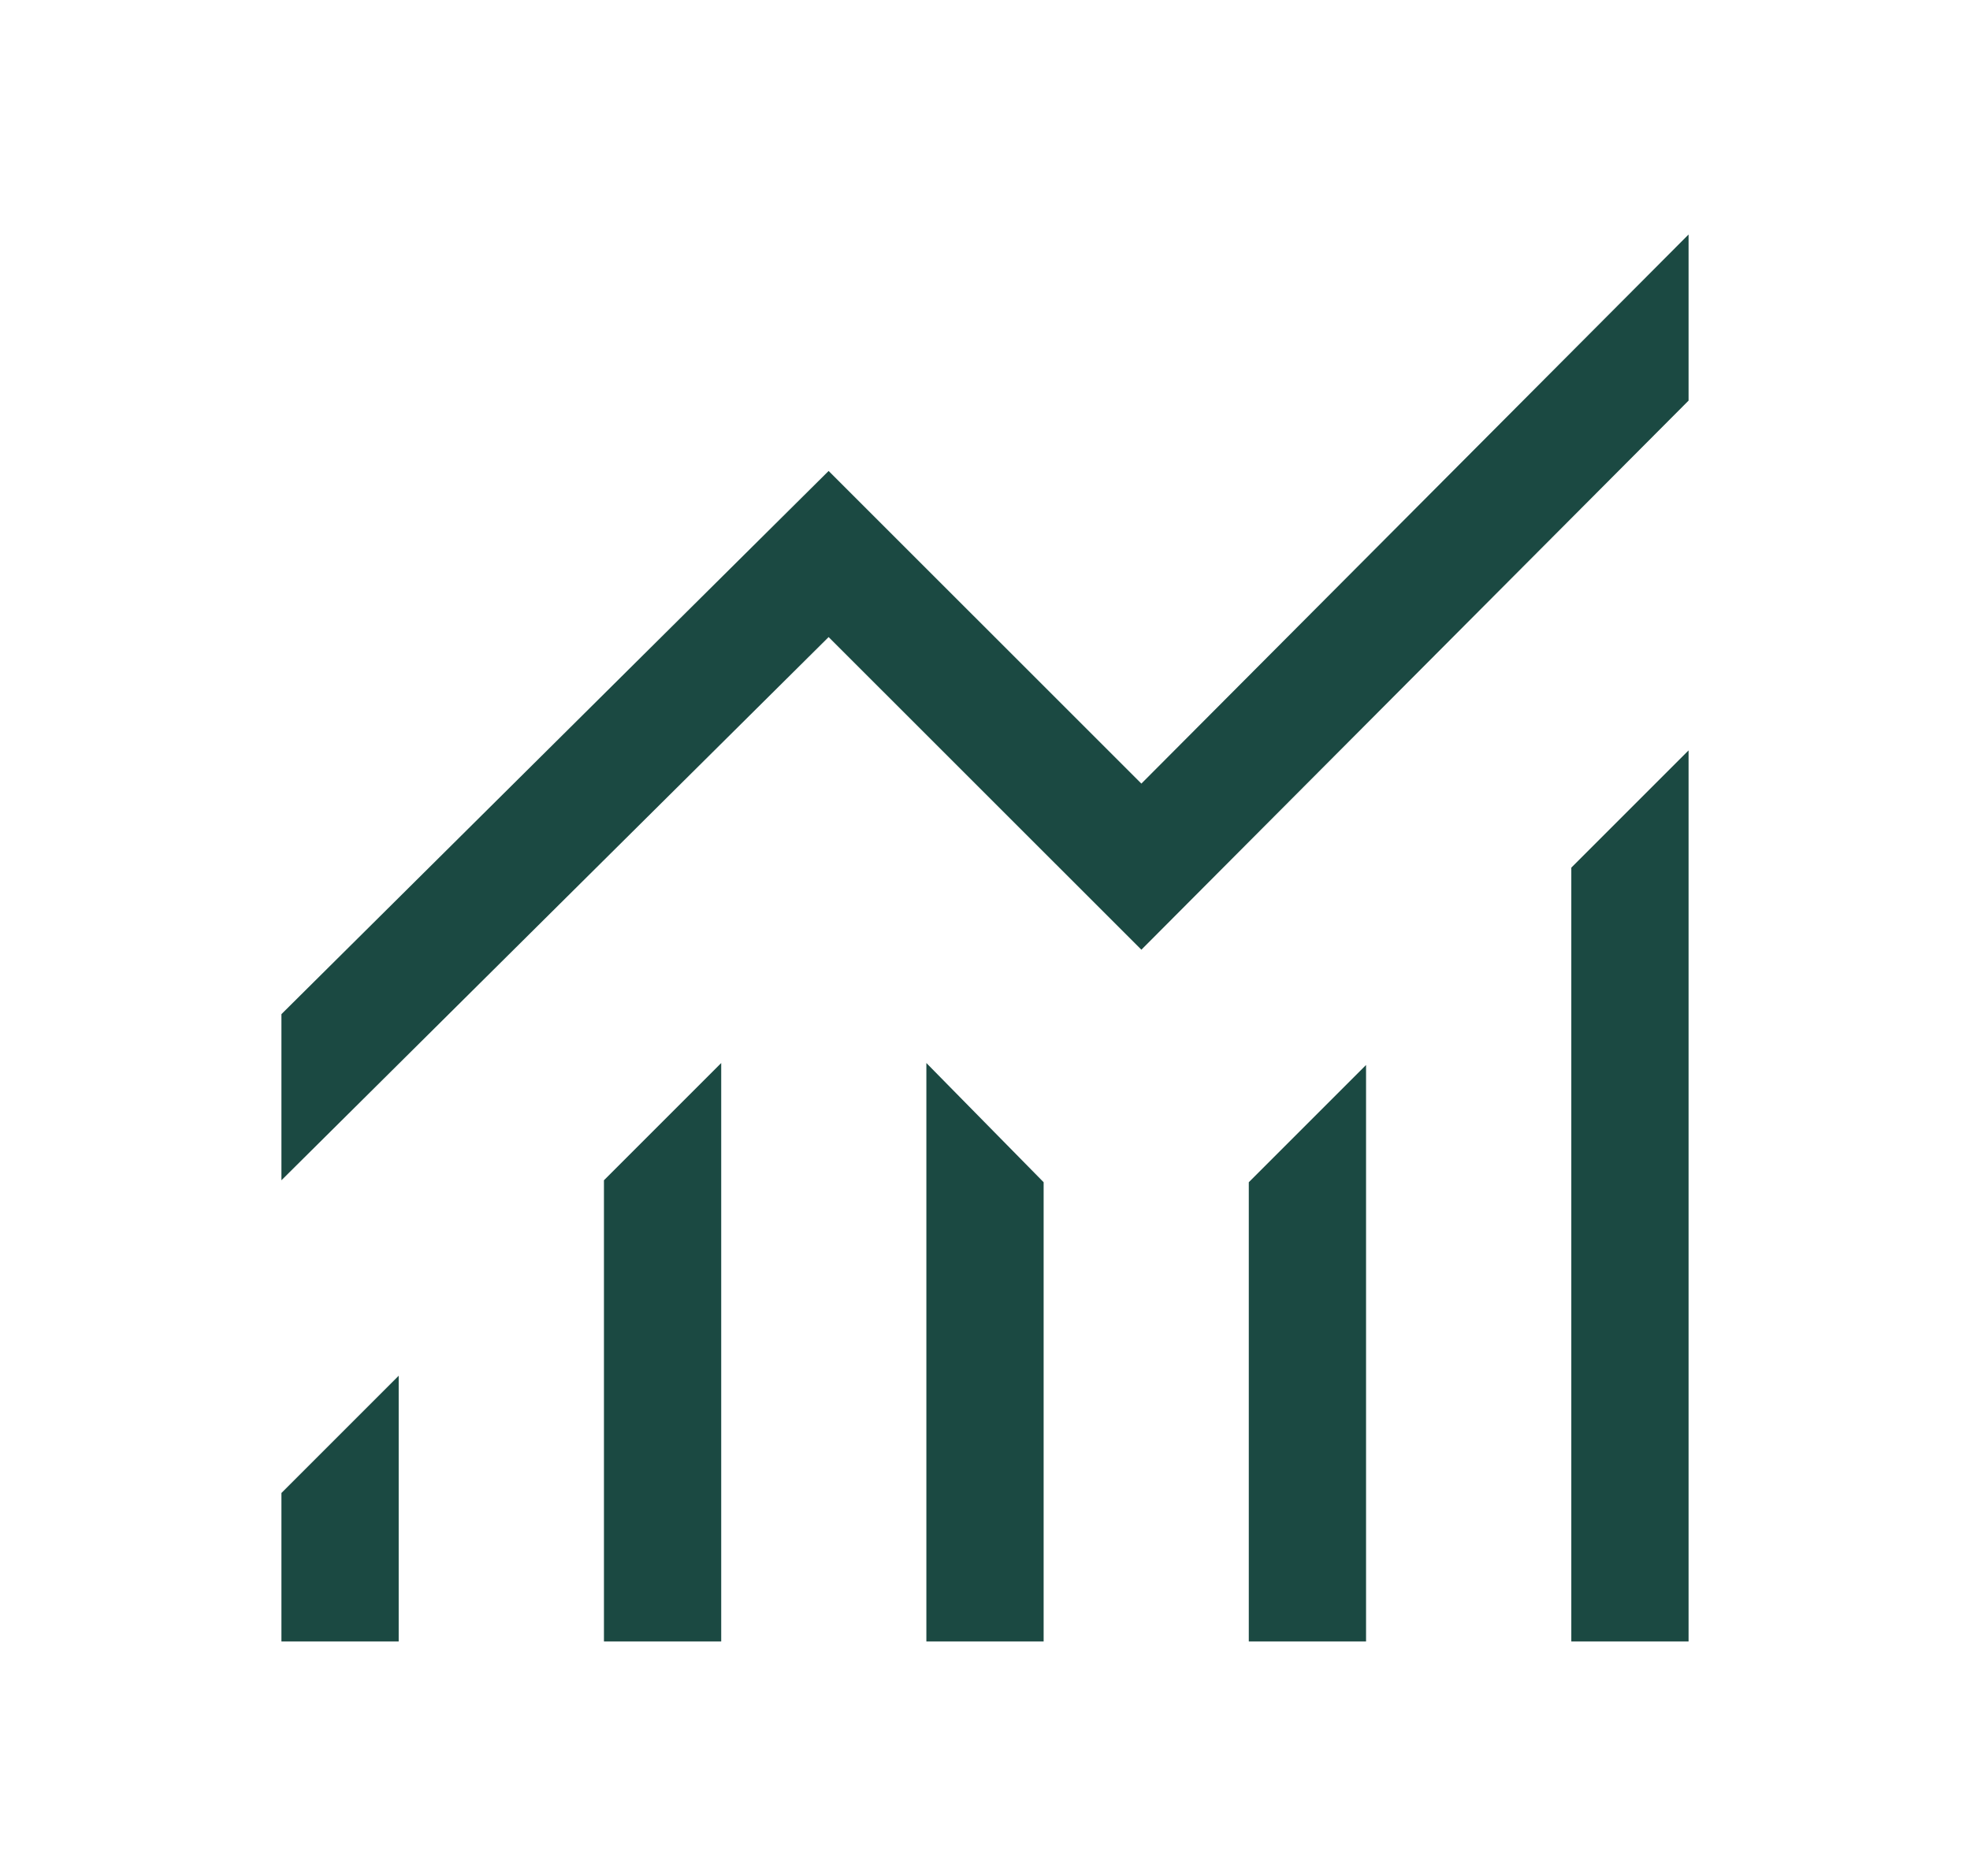
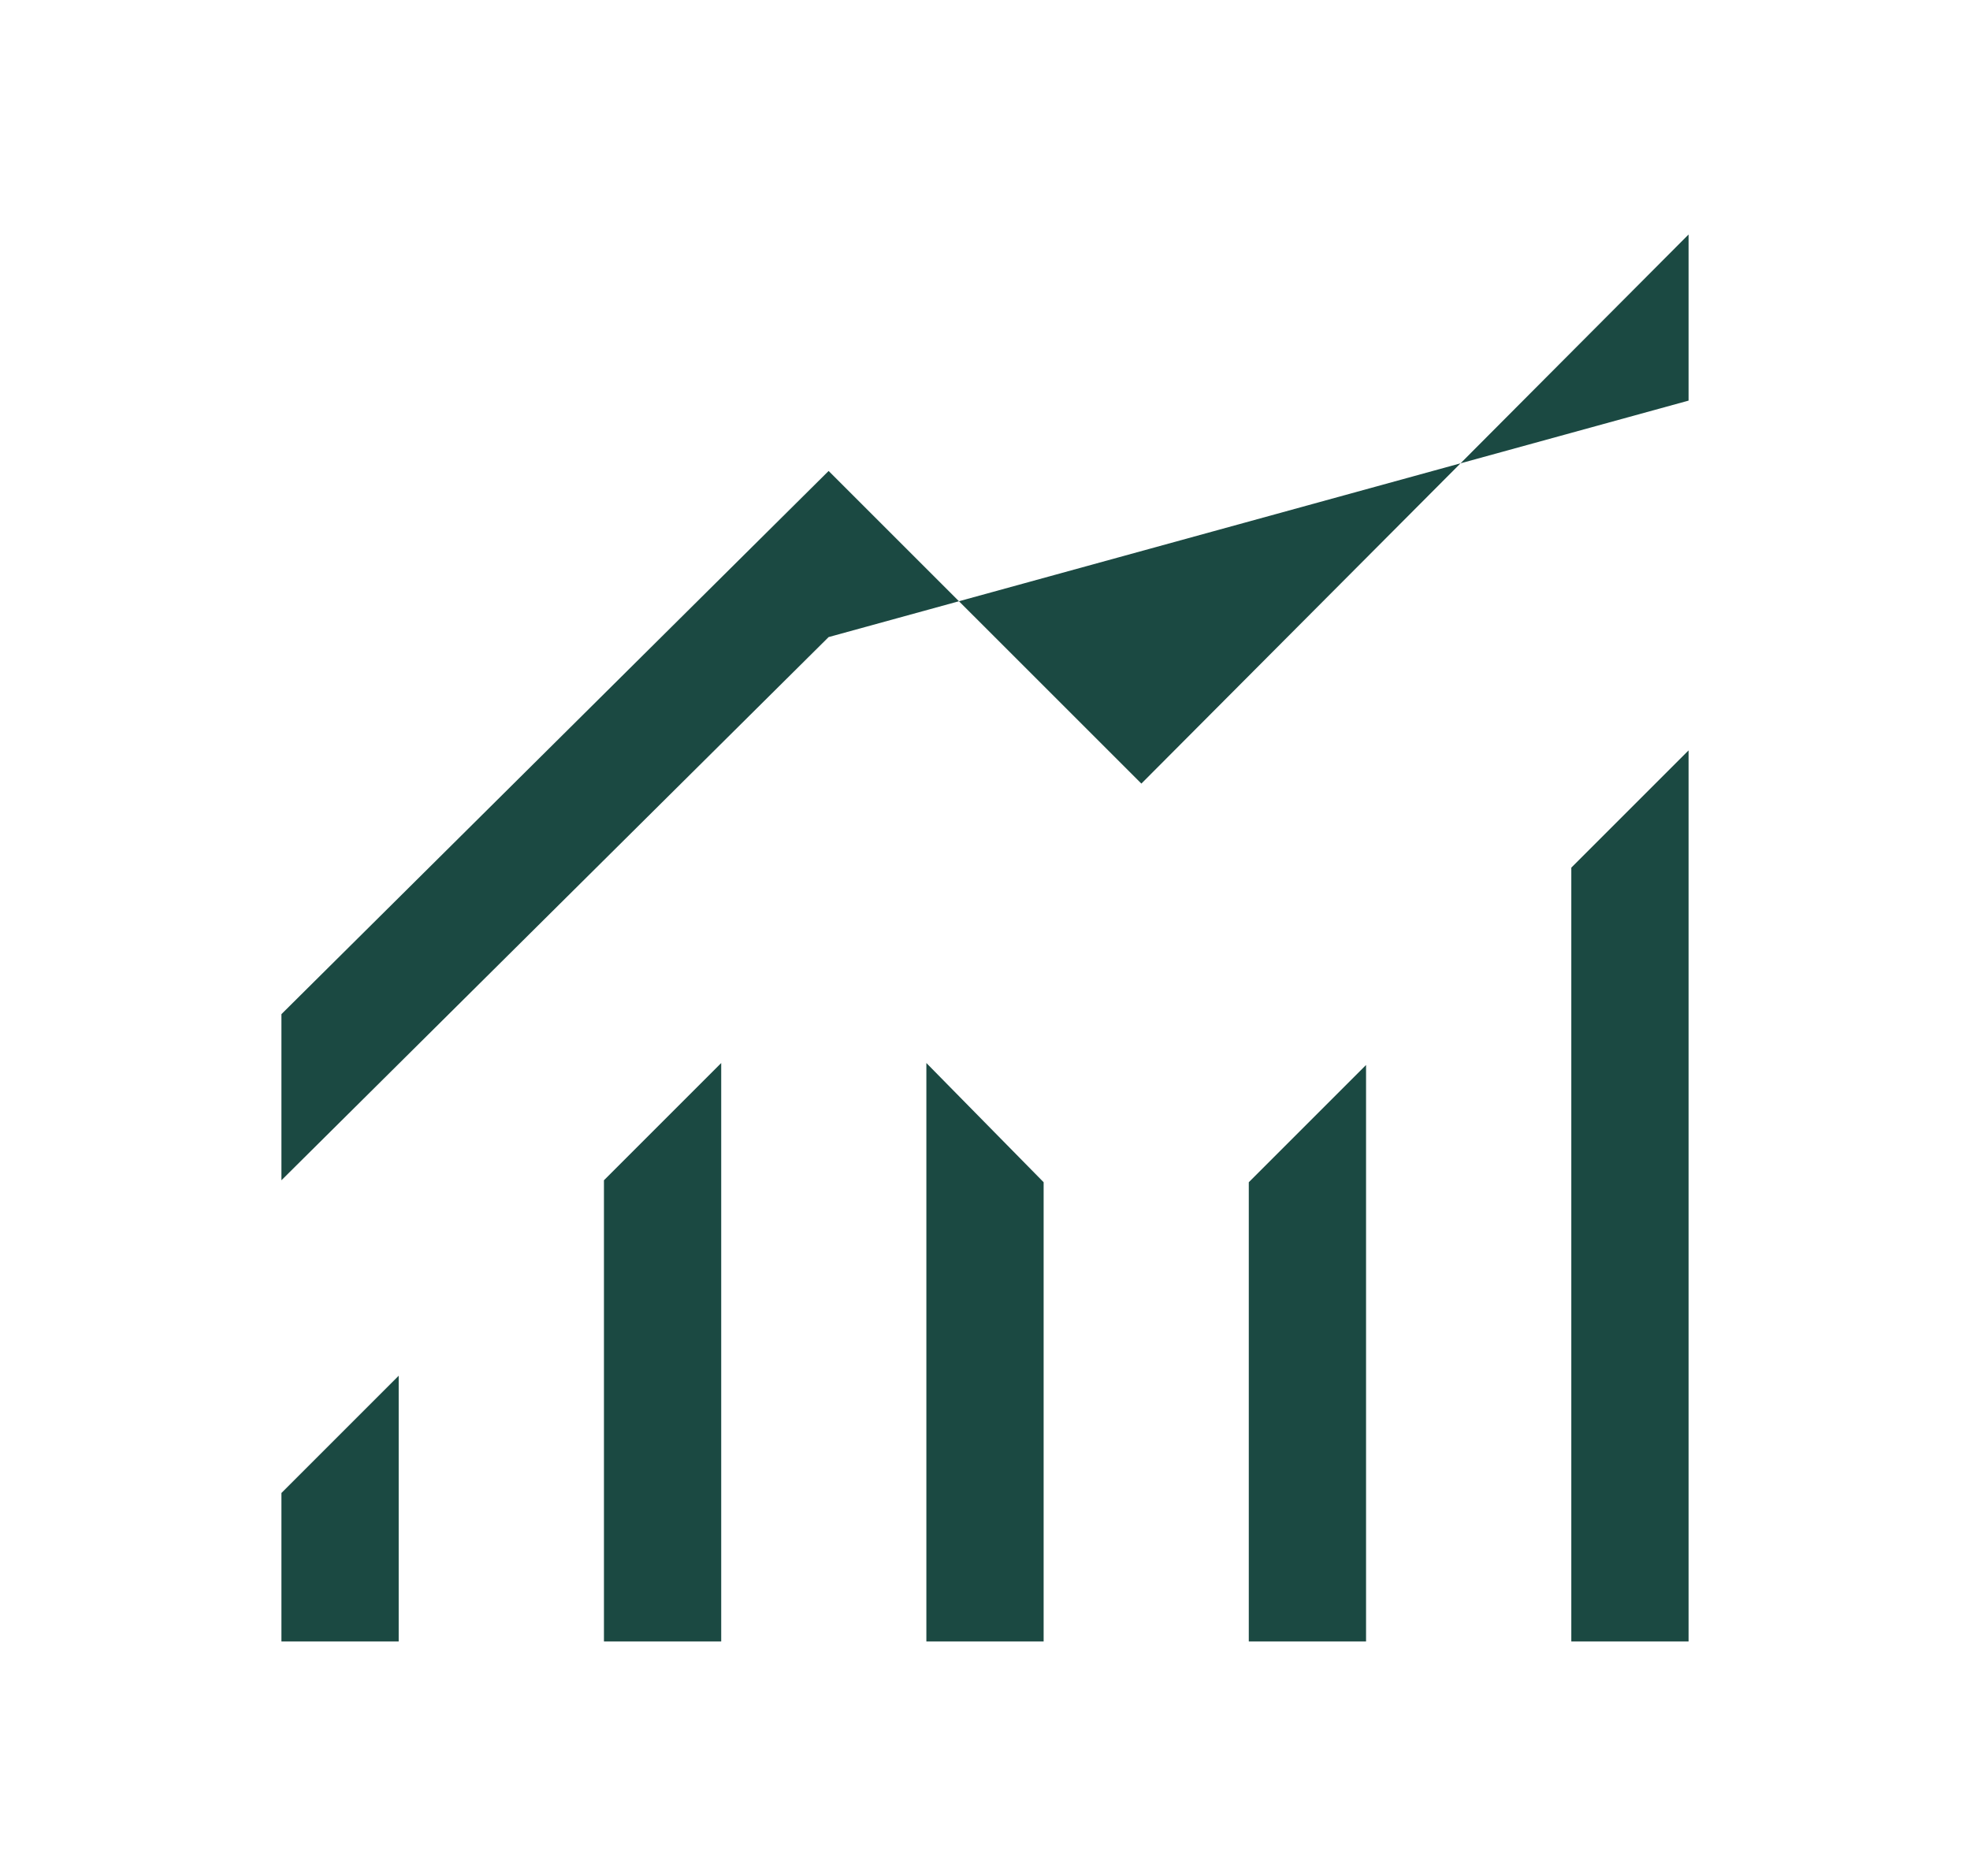
<svg xmlns="http://www.w3.org/2000/svg" width="21" height="20" viewBox="0 0 21 20" fill="none">
-   <path d="M3 17.5V15.917L4.25 14.667V17.5H3ZM6.438 17.5V12.583L7.688 11.333V17.5H6.438ZM9.875 17.5V11.333L11.125 12.604V17.5H9.875ZM13.312 17.5V12.604L14.562 11.354V17.5H13.312ZM16.75 17.5V9.25L18 8V17.5H16.75ZM3 12.583V10.812L8.833 5.021L12.167 8.354L18 2.5V4.271L12.167 10.125L8.833 6.792L3 12.583Z" fill="#1B4942" />
+   <path d="M3 17.5V15.917L4.25 14.667V17.5H3ZM6.438 17.5V12.583L7.688 11.333V17.5H6.438ZM9.875 17.5V11.333L11.125 12.604V17.5H9.875ZM13.312 17.5V12.604L14.562 11.354V17.5H13.312ZM16.75 17.5V9.25L18 8V17.5H16.75ZM3 12.583V10.812L8.833 5.021L12.167 8.354L18 2.5V4.271L8.833 6.792L3 12.583Z" fill="#1B4942" />
</svg>